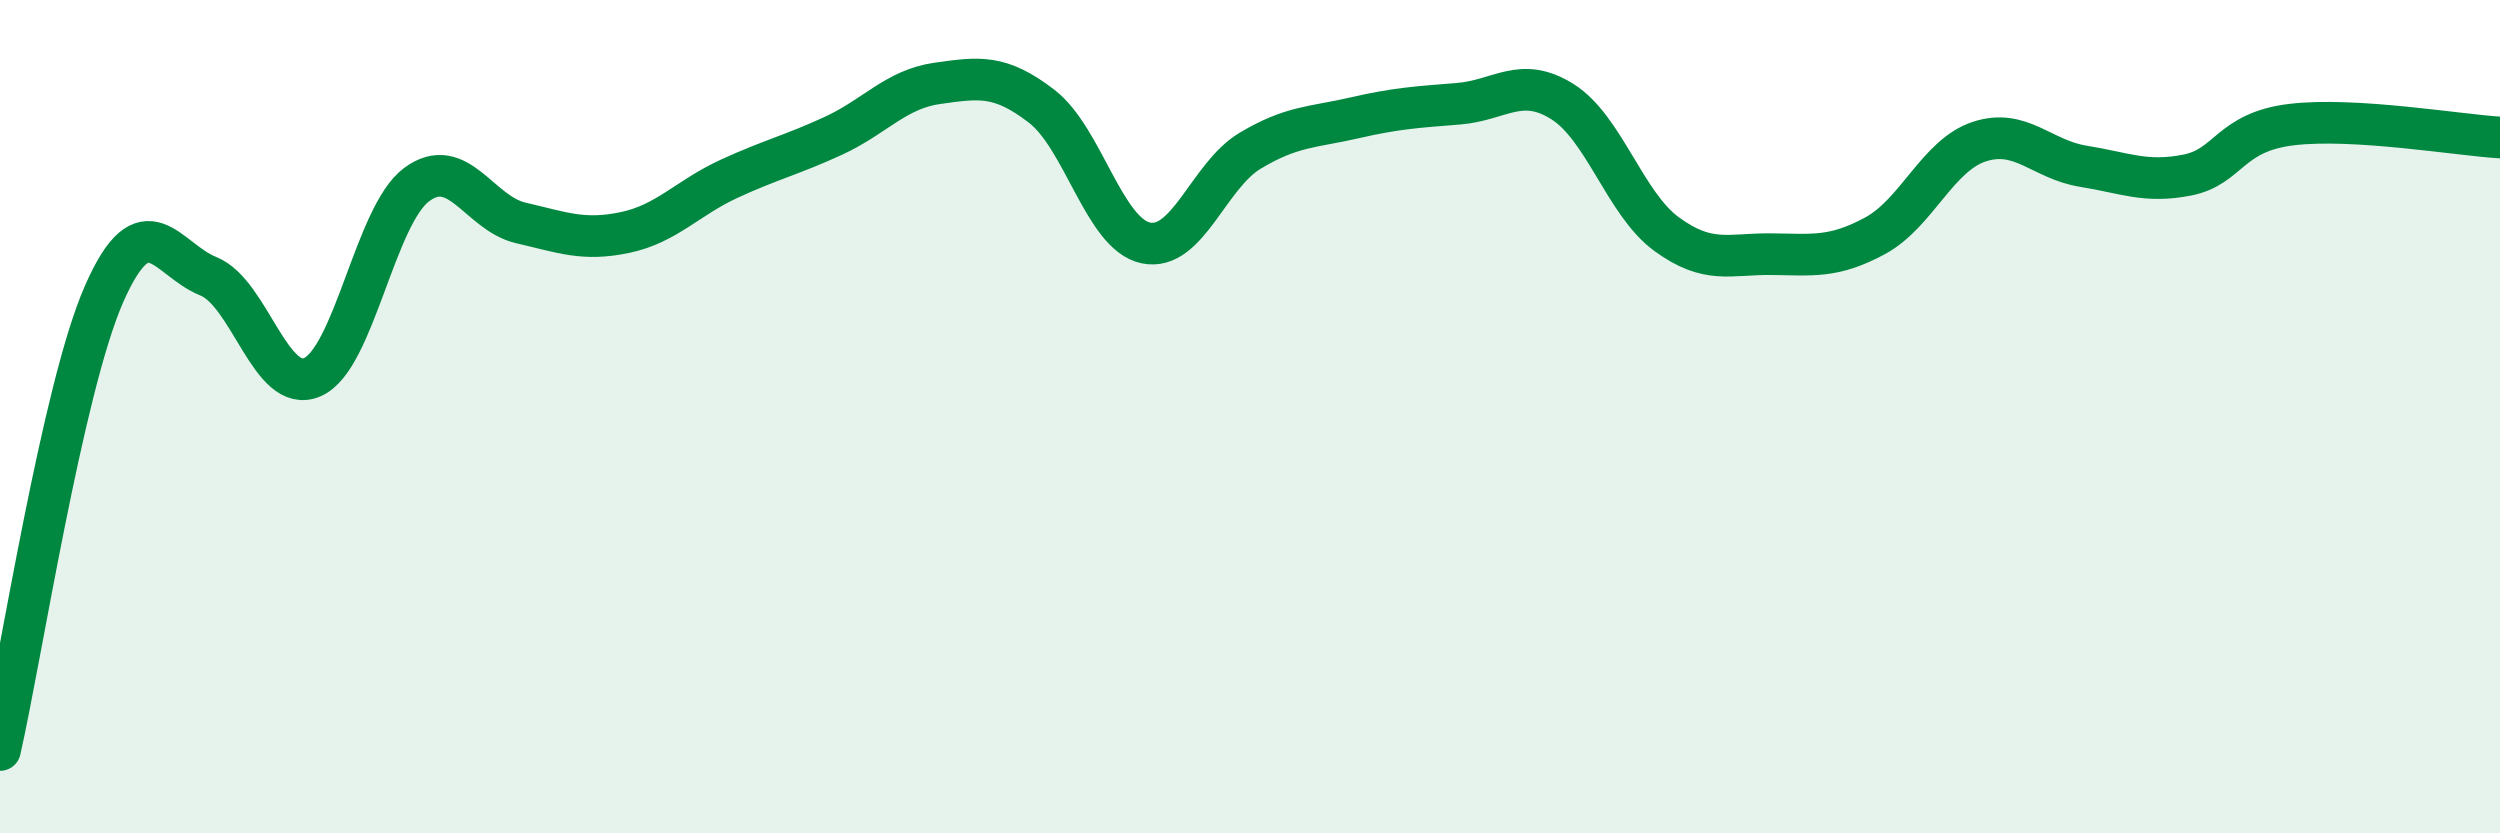
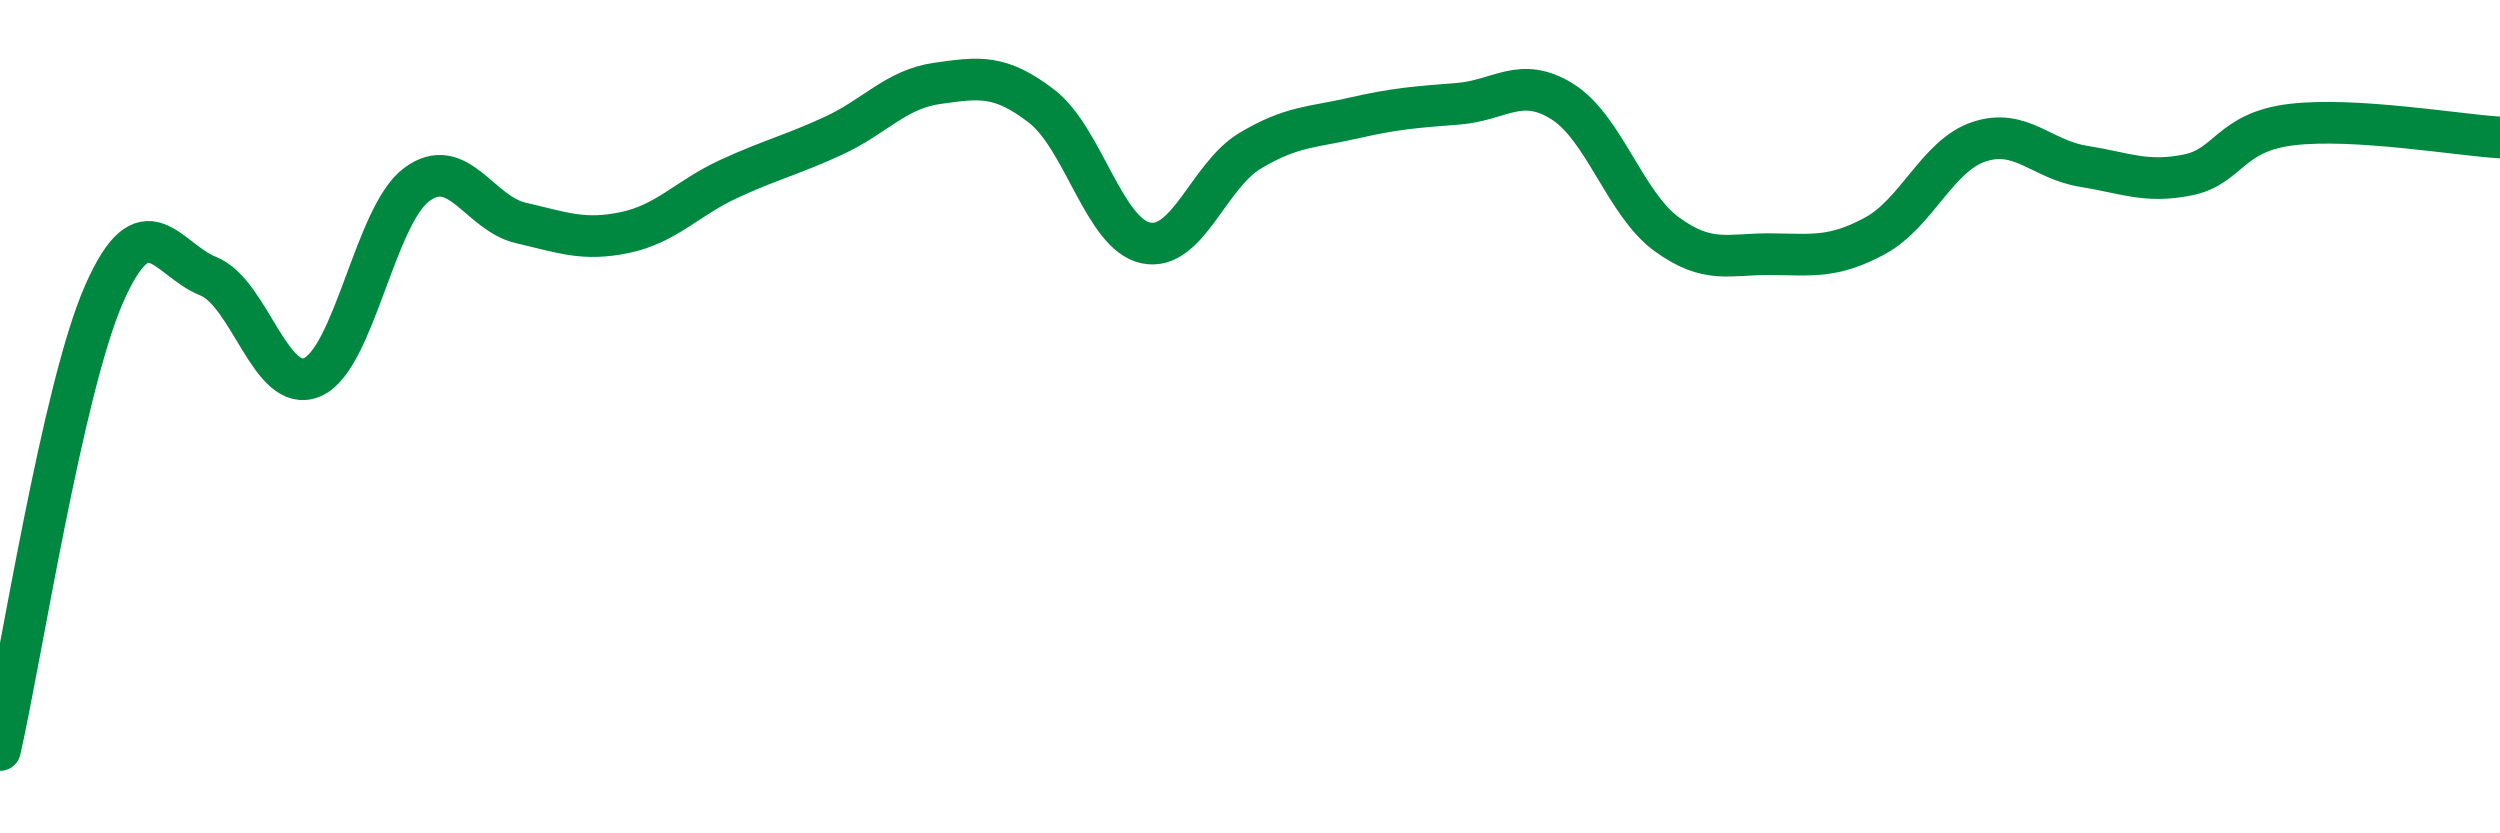
<svg xmlns="http://www.w3.org/2000/svg" width="60" height="20" viewBox="0 0 60 20">
-   <path d="M 0,18 C 0.5,15.81 1.5,9.32 2.5,7.05 C 3.5,4.78 4,6.23 5,6.63 C 6,7.03 6.5,9.49 7.5,9.05 C 8.5,8.61 9,5.17 10,4.43 C 11,3.69 11.5,5.12 12.5,5.35 C 13.5,5.58 14,5.79 15,5.58 C 16,5.37 16.5,4.75 17.5,4.29 C 18.5,3.83 19,3.72 20,3.26 C 21,2.8 21.5,2.14 22.5,2 C 23.5,1.86 24,1.78 25,2.55 C 26,3.32 26.5,5.62 27.5,5.83 C 28.5,6.04 29,4.22 30,3.62 C 31,3.02 31.5,3.06 32.5,2.83 C 33.5,2.6 34,2.57 35,2.49 C 36,2.41 36.5,1.81 37.5,2.44 C 38.5,3.07 39,4.89 40,5.62 C 41,6.35 41.5,6.09 42.5,6.1 C 43.5,6.11 44,6.2 45,5.66 C 46,5.12 46.5,3.73 47.5,3.4 C 48.5,3.07 49,3.83 50,3.99 C 51,4.15 51.5,4.4 52.5,4.2 C 53.5,4 53.5,3.17 55,2.99 C 56.5,2.81 59,3.24 60,3.3L60 20L0 20Z" fill="#008740" opacity="0.1" stroke-linecap="round" stroke-linejoin="round" />
  <path d="M 0,18 C 0.5,15.81 1.5,9.32 2.5,7.05 C 3.5,4.78 4,6.23 5,6.63 C 6,7.03 6.5,9.49 7.5,9.05 C 8.5,8.61 9,5.17 10,4.43 C 11,3.69 11.5,5.12 12.5,5.35 C 13.5,5.58 14,5.79 15,5.58 C 16,5.37 16.5,4.75 17.5,4.29 C 18.5,3.83 19,3.72 20,3.26 C 21,2.8 21.5,2.14 22.5,2 C 23.5,1.86 24,1.78 25,2.55 C 26,3.32 26.5,5.62 27.5,5.83 C 28.5,6.04 29,4.22 30,3.62 C 31,3.02 31.5,3.06 32.5,2.83 C 33.5,2.6 34,2.57 35,2.49 C 36,2.41 36.5,1.81 37.5,2.44 C 38.5,3.07 39,4.89 40,5.62 C 41,6.35 41.5,6.09 42.5,6.1 C 43.5,6.11 44,6.2 45,5.66 C 46,5.12 46.5,3.73 47.5,3.4 C 48.5,3.07 49,3.83 50,3.99 C 51,4.15 51.5,4.4 52.5,4.2 C 53.5,4 53.5,3.17 55,2.99 C 56.5,2.81 59,3.24 60,3.3" stroke="#008740" stroke-width="1" fill="none" stroke-linecap="round" stroke-linejoin="round" />
</svg>